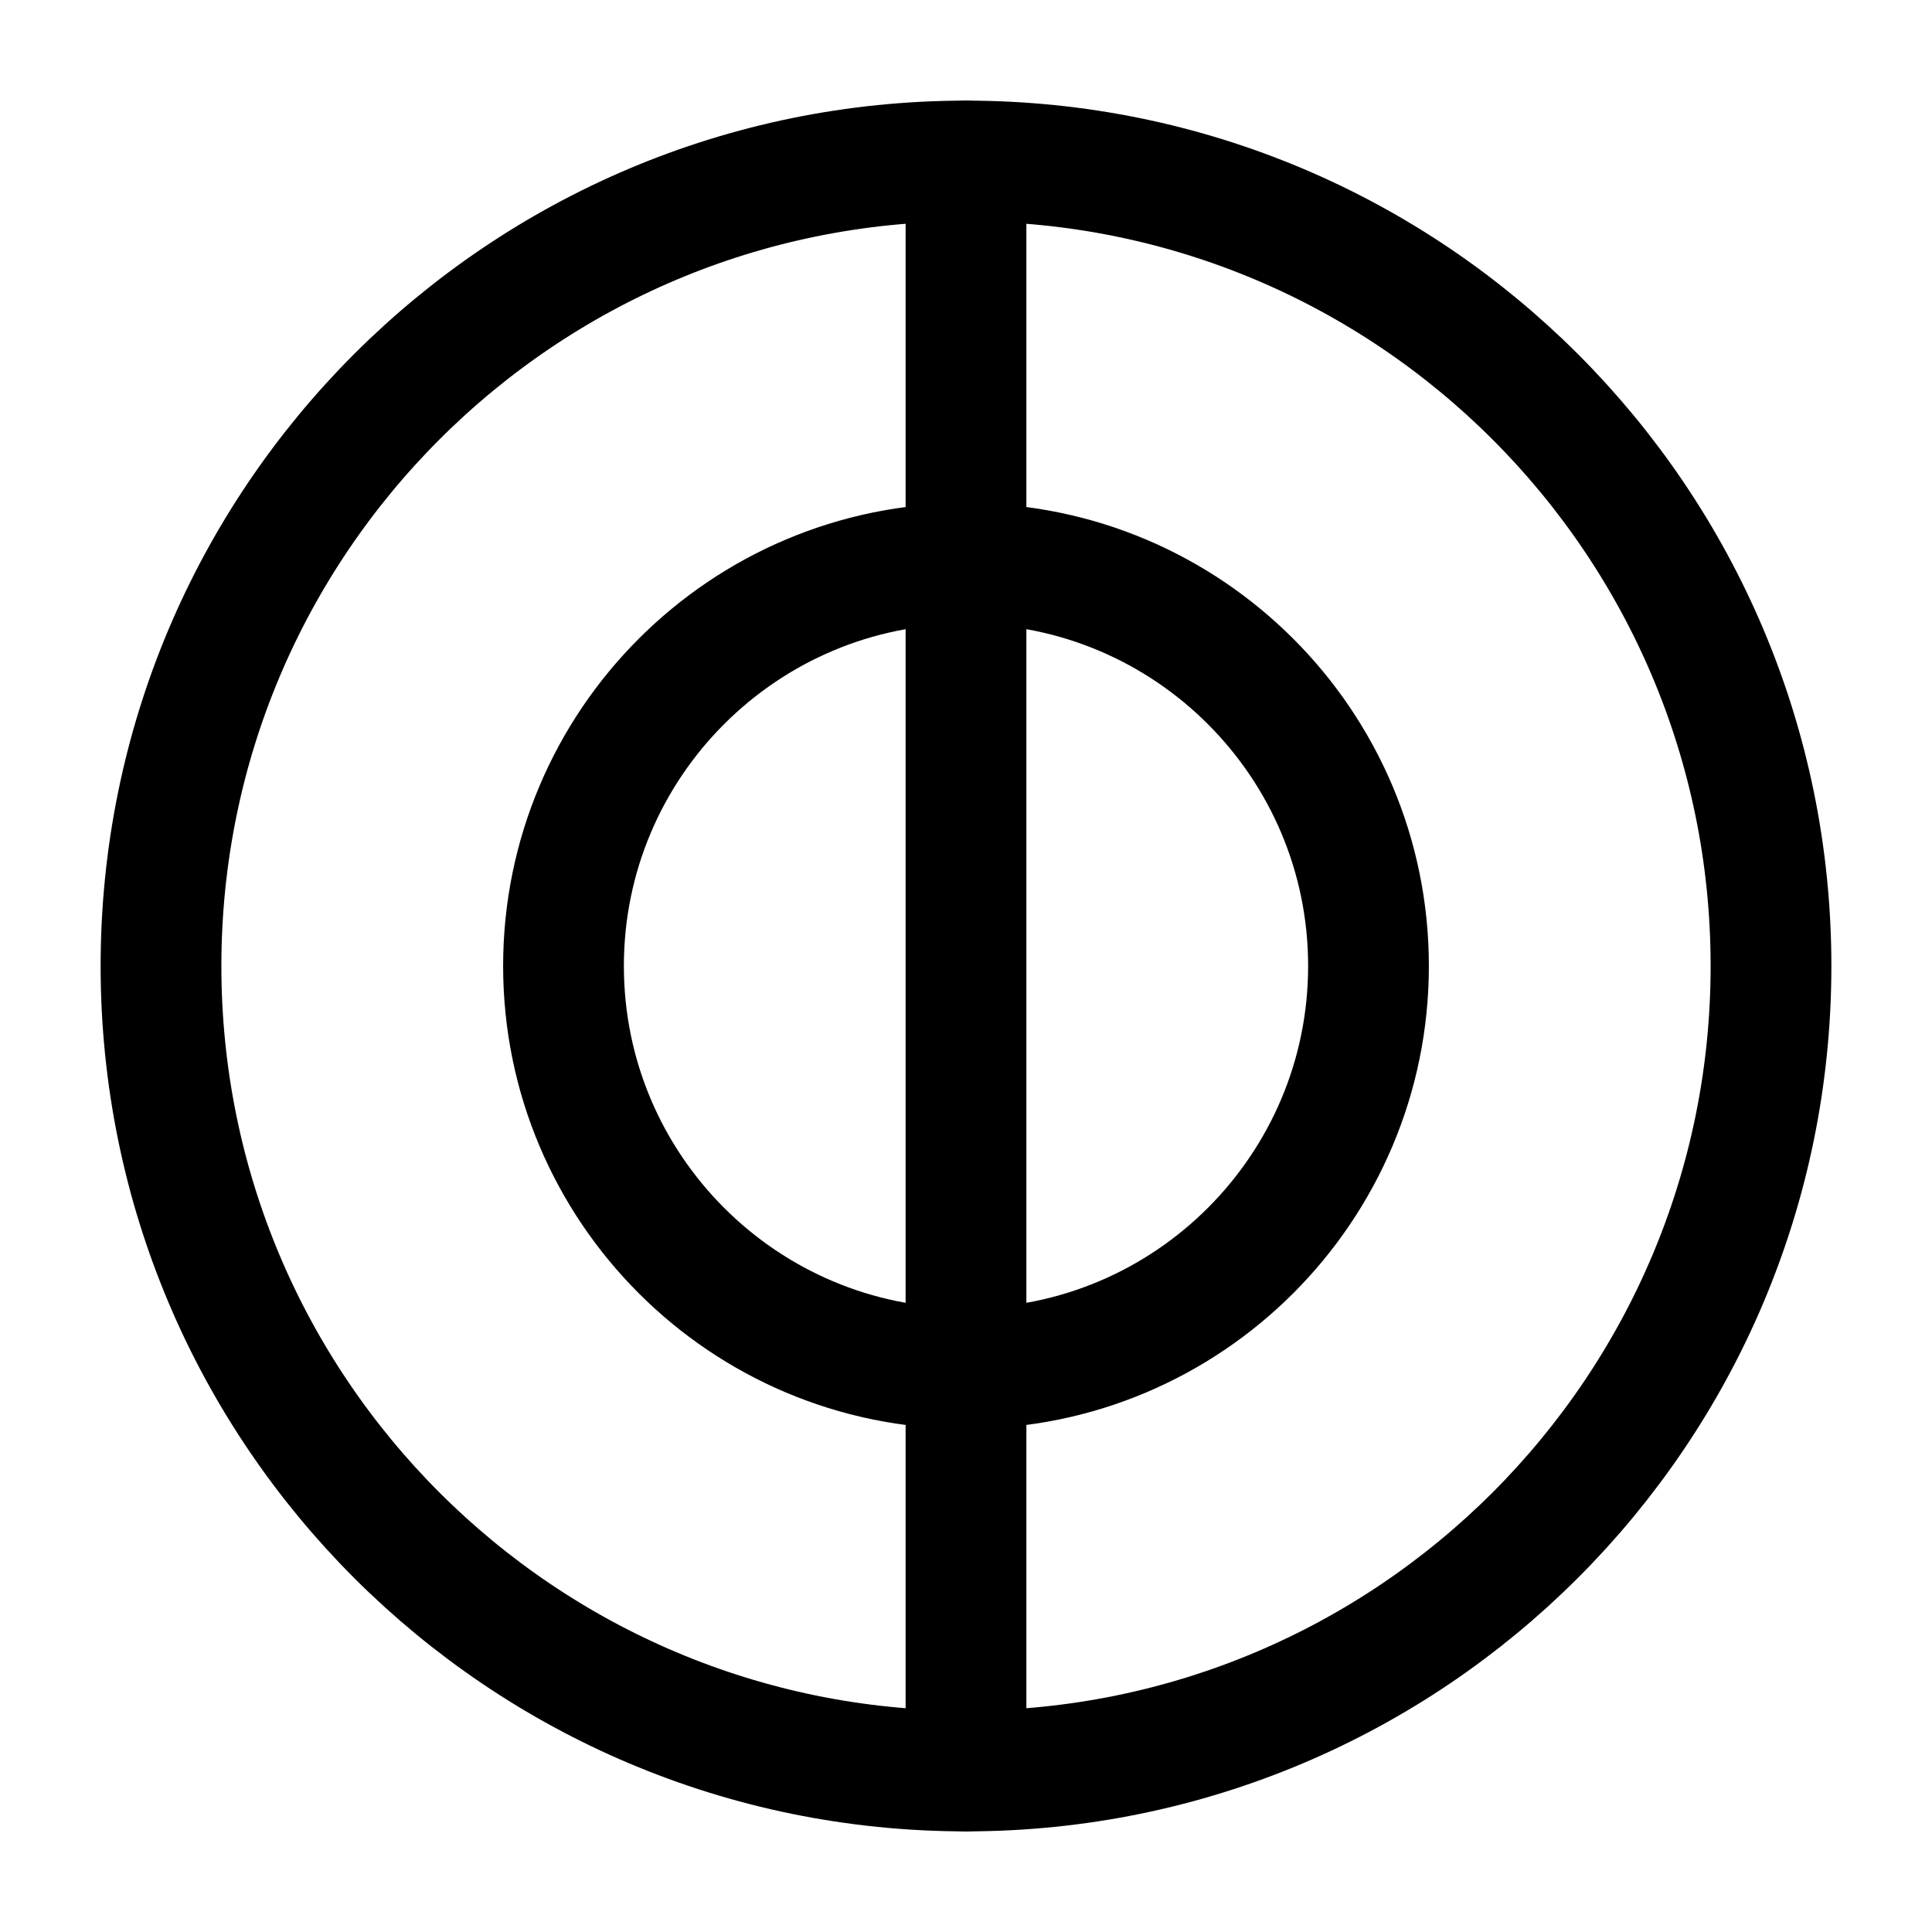
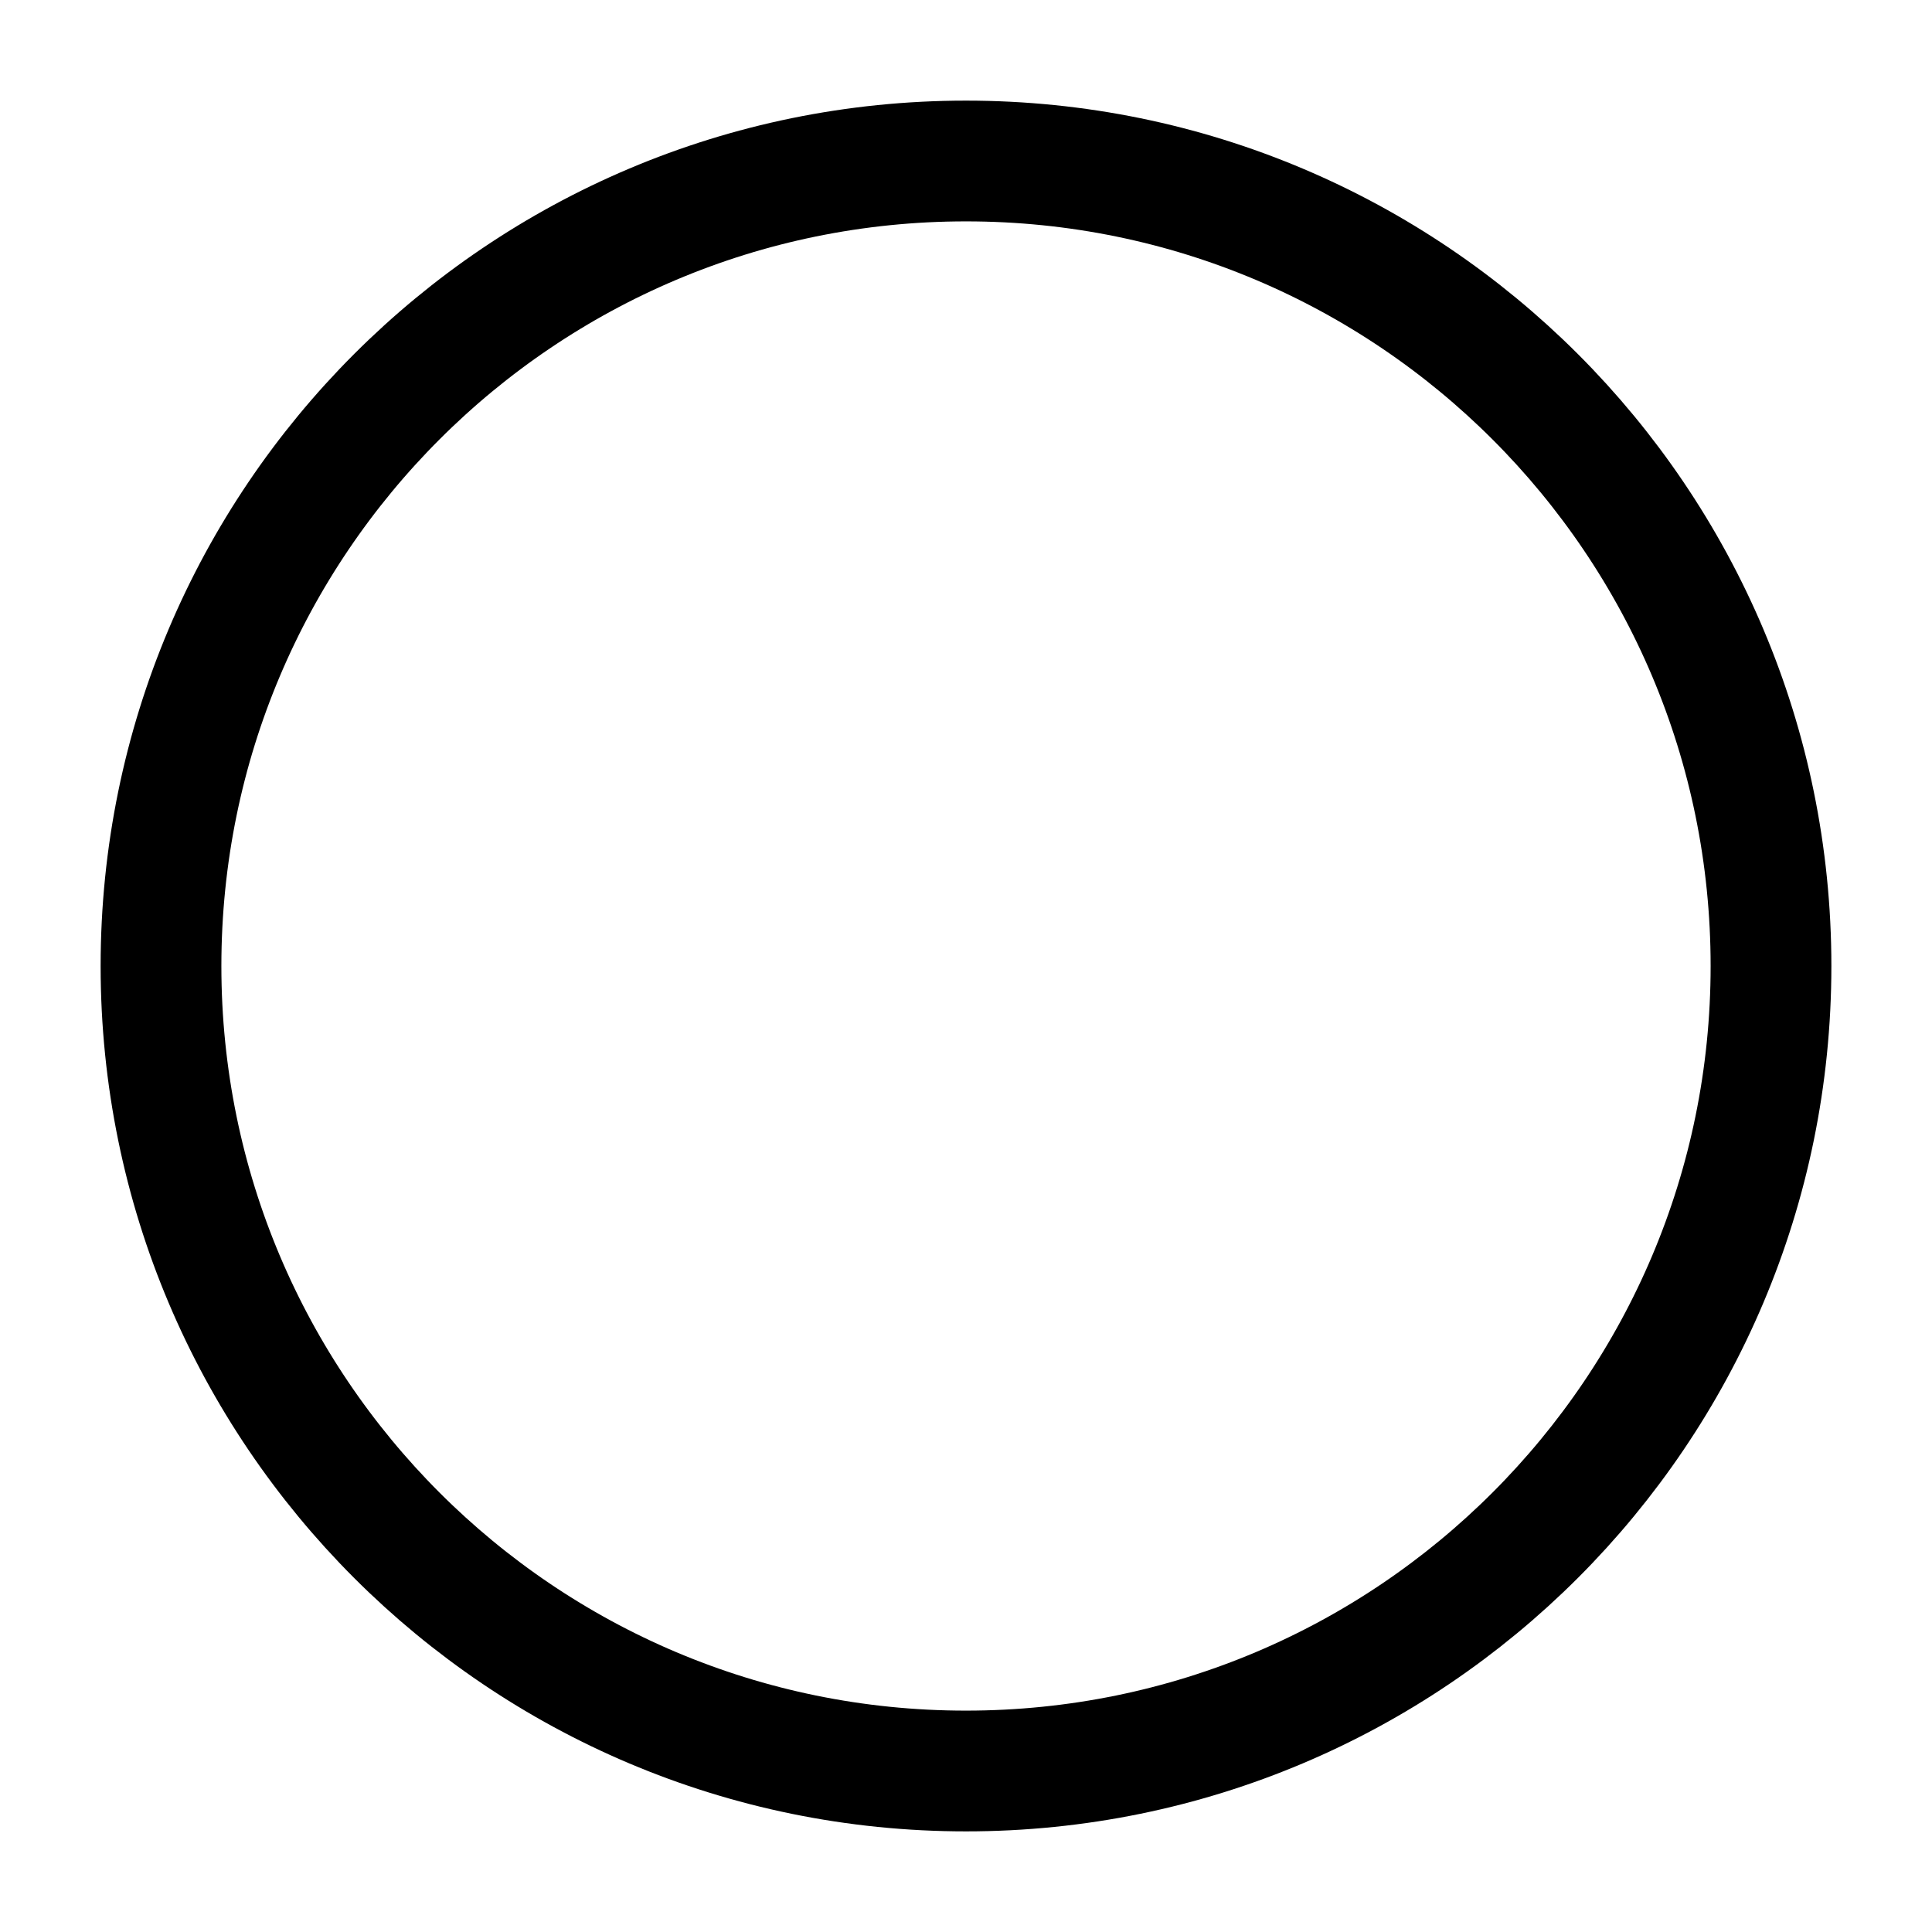
<svg xmlns="http://www.w3.org/2000/svg" fill="none" viewBox="0 0 24 24" stroke="currentColor" aria-hidden="true">
  <path stroke-linecap="round" stroke-linejoin="round" stroke-width="1.5" d="M12 22c5.523 0 10-4.477 10-10S17.523 2 12 2 2 6.477 2 12s4.477 10 10 10z" />
-   <path stroke-linecap="round" stroke-linejoin="round" stroke-width="1.5" d="M17 12c0 2.76-2.24 5-5 5V7c2.76 0 5 2.24 5 5zM12 7v10c-2.76 0-5-2.24-5-5s2.24-5 5-5zM12 22v-5M12 7V2" />
</svg>